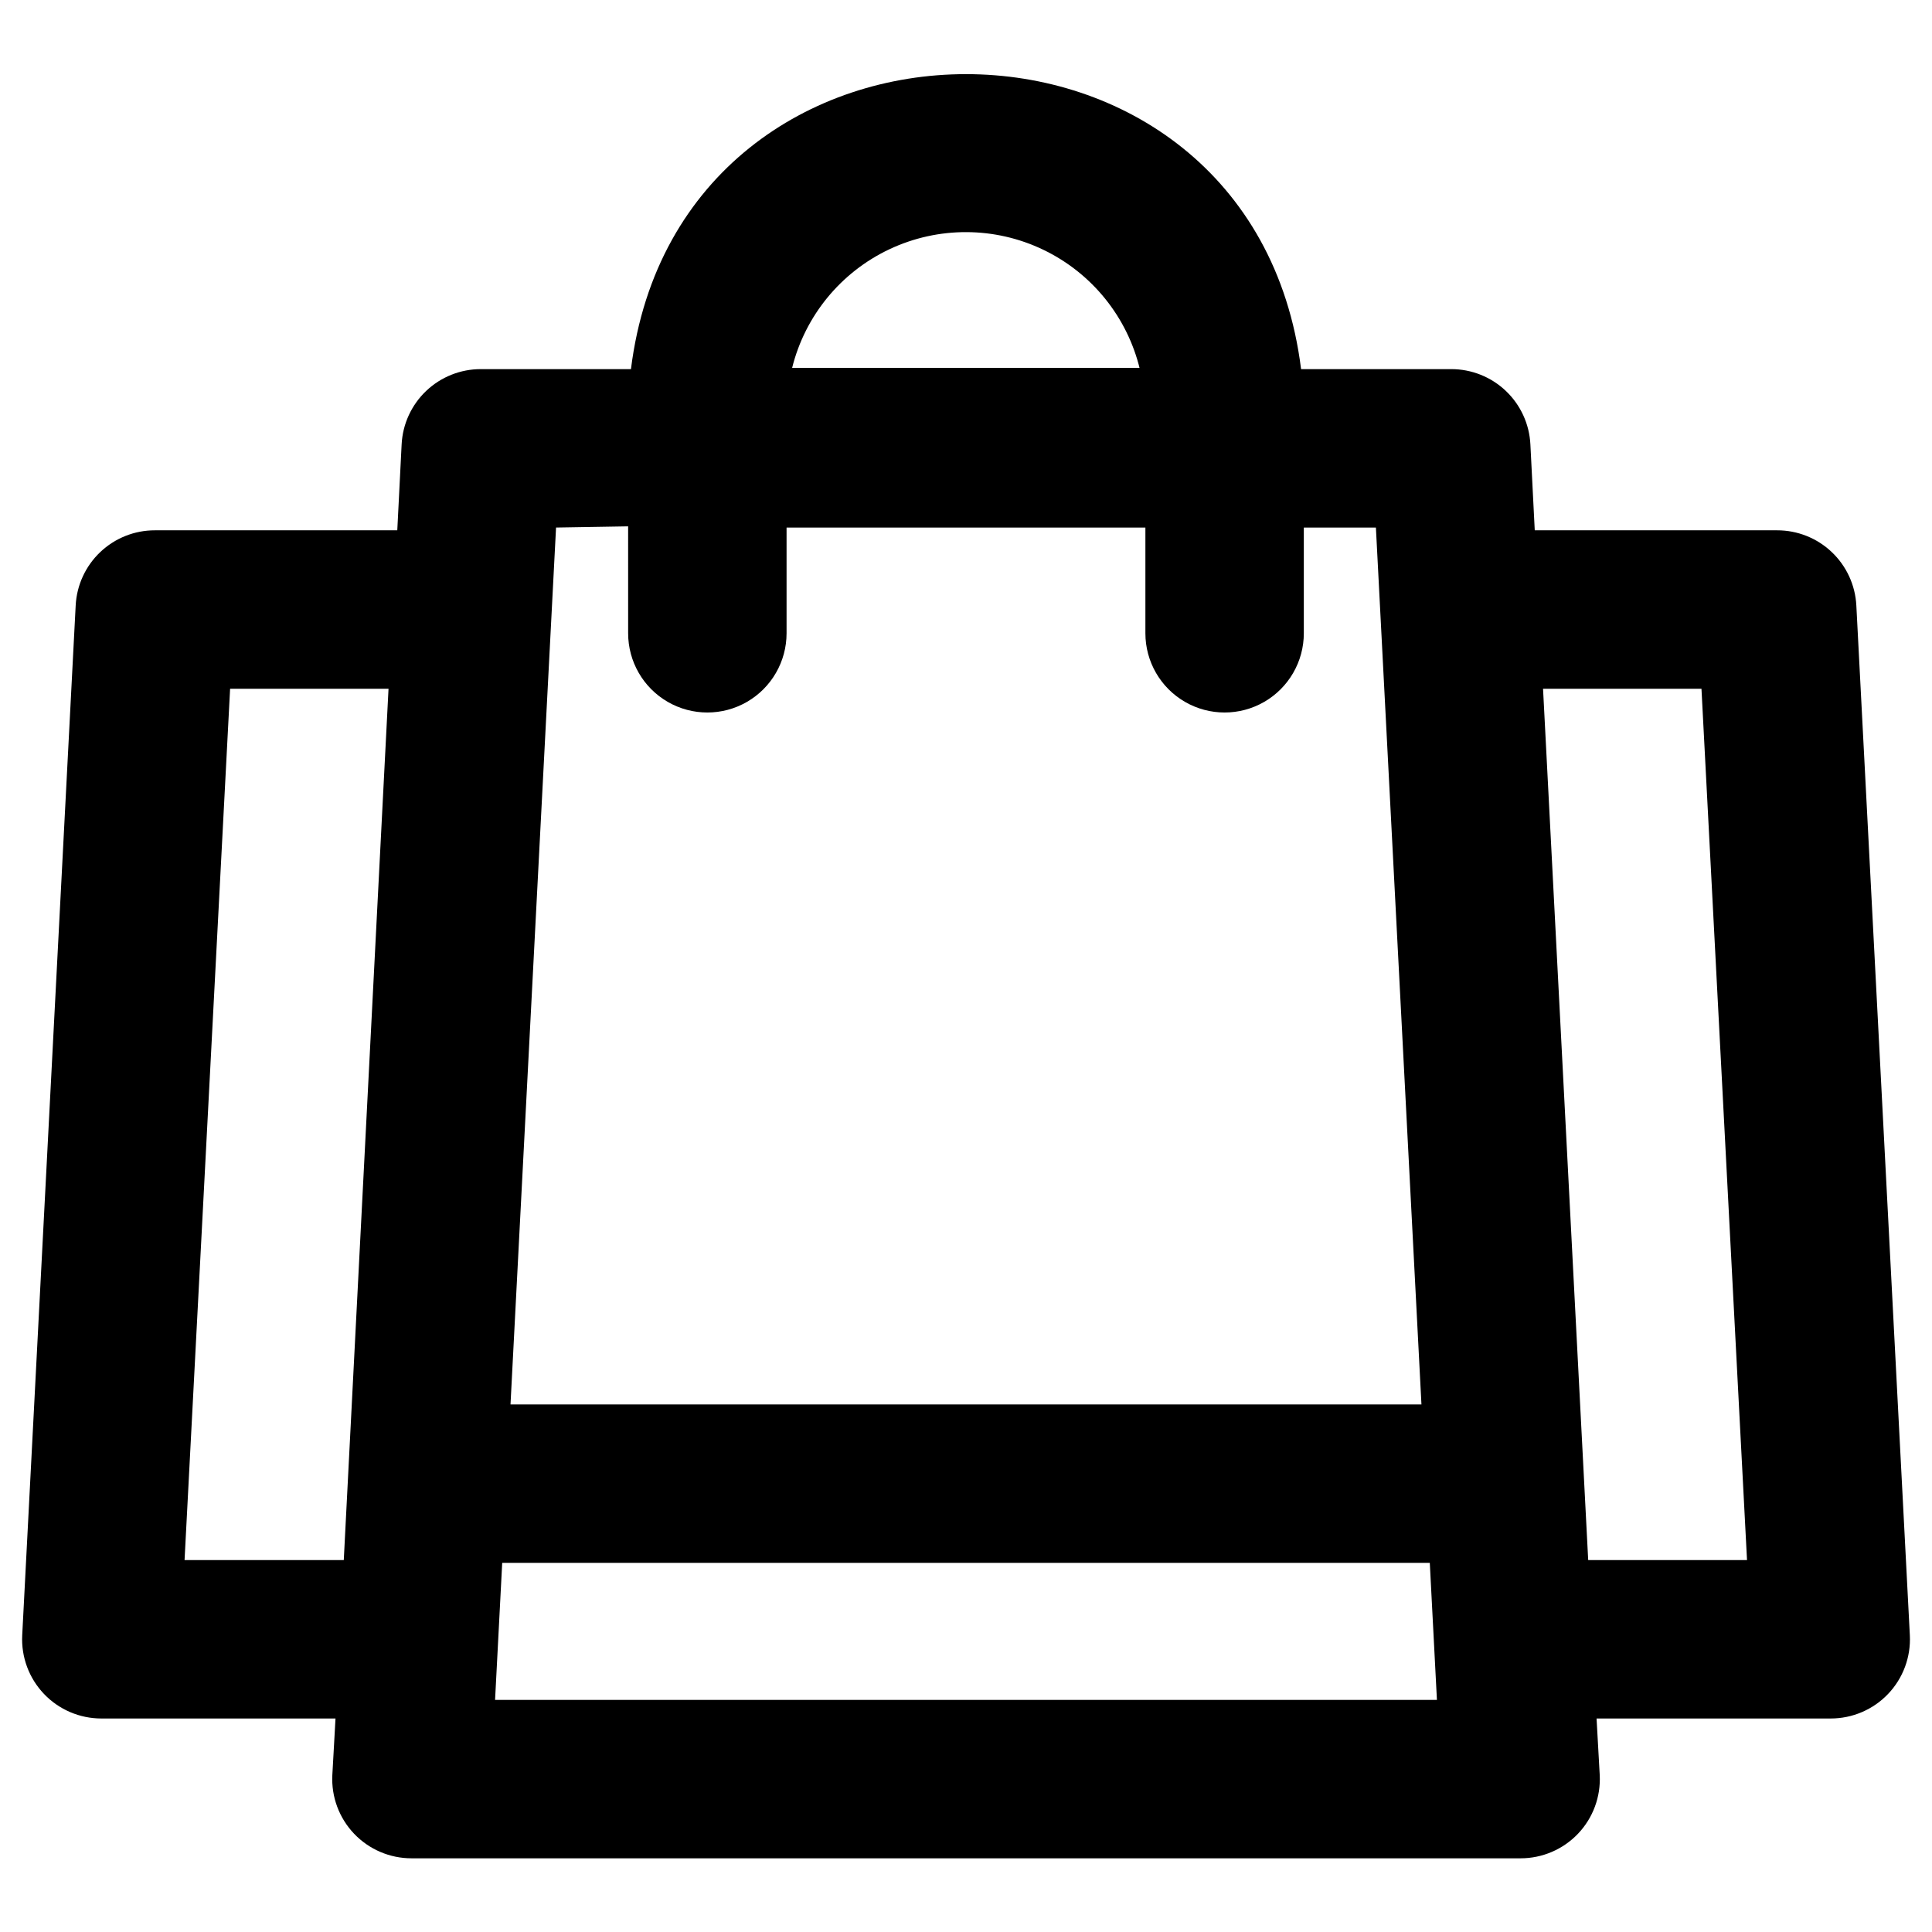
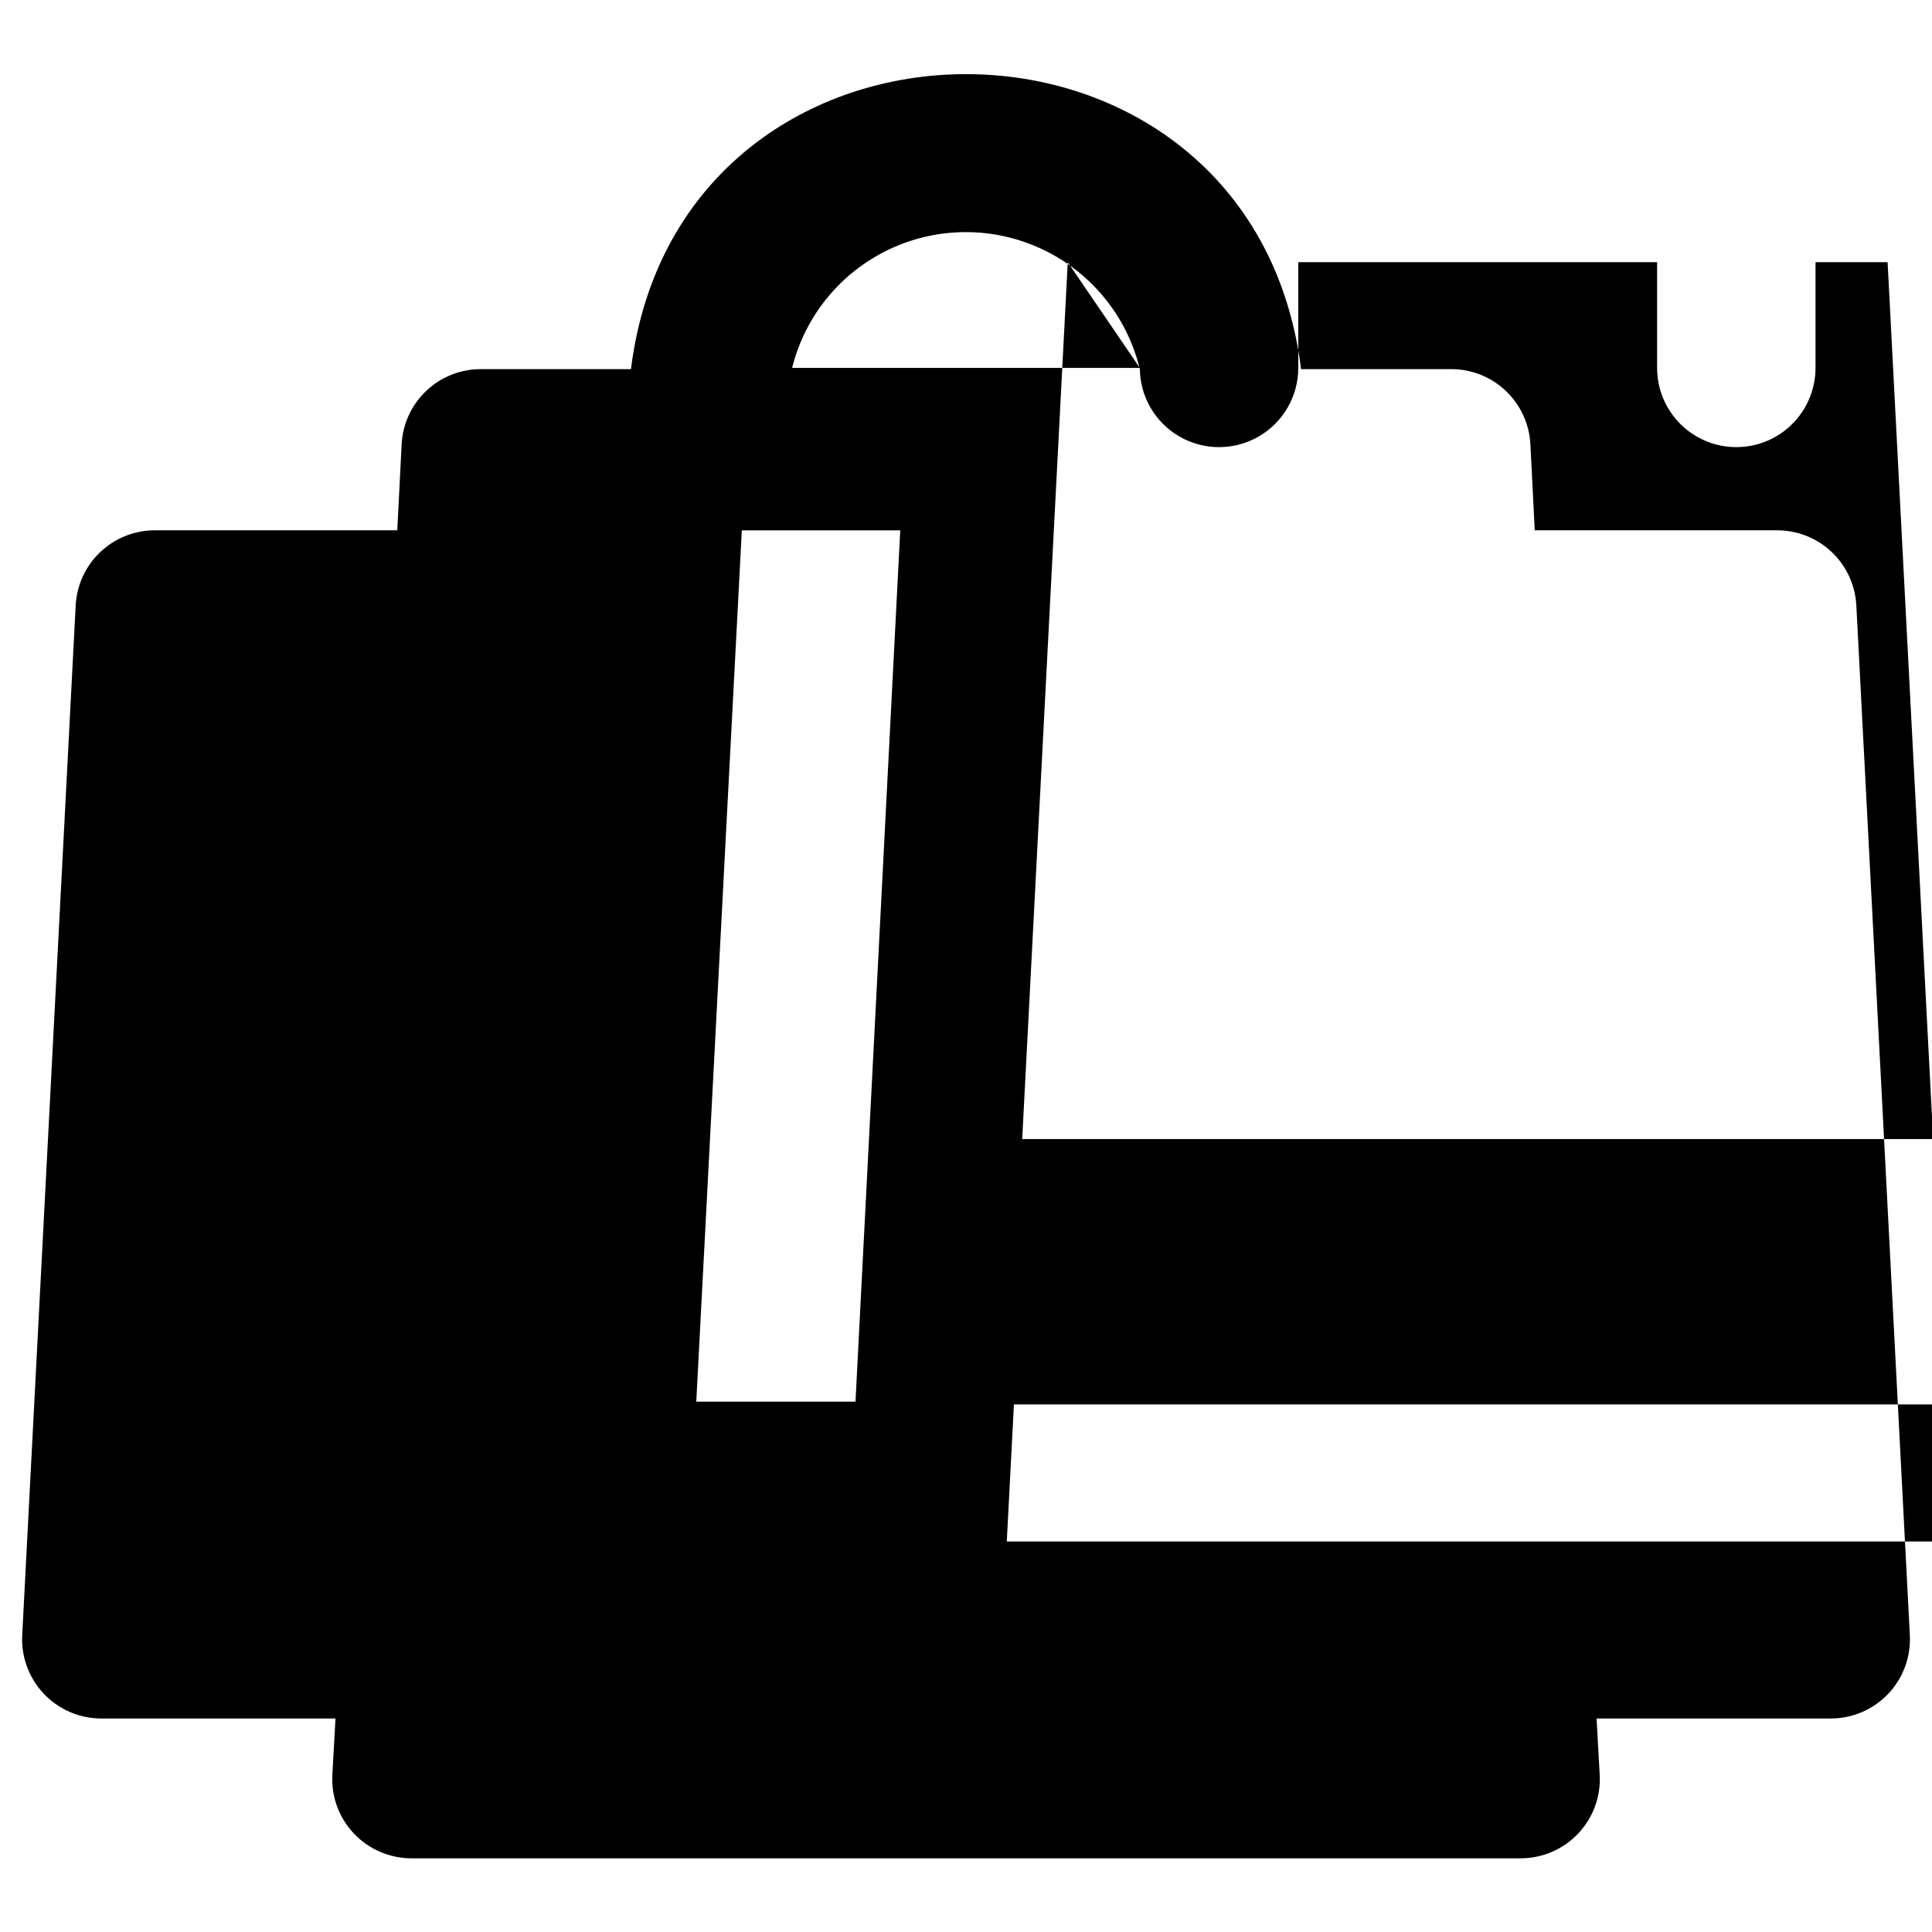
<svg xmlns="http://www.w3.org/2000/svg" fill="#000000" width="800px" height="800px" version="1.1" viewBox="144 144 512 512">
-   <path d="m635.95 304.48c-0.27-5.383-2.598-10.457-6.508-14.168-3.906-3.715-9.094-5.781-14.484-5.773h-64.234l-1.156-22.777c-0.27-5.383-2.598-10.457-6.508-14.168-3.906-3.715-9.094-5.781-14.484-5.773h-39.777c-13.016-104.23-164.58-104.23-177.59 0h-39.781c-5.391-0.008-10.578 2.059-14.484 5.773-3.906 3.711-6.238 8.785-6.508 14.168l-1.152 22.777h-64.238c-5.391-0.008-10.574 2.059-14.484 5.773-3.906 3.711-6.238 8.785-6.508 14.168l-14.168 272.9c-0.289 5.746 1.797 11.359 5.766 15.527 3.965 4.164 9.473 6.519 15.227 6.512h62.031l-0.84 15.012c-0.289 5.746 1.797 11.359 5.766 15.527 3.969 4.164 9.473 6.519 15.227 6.512h293.89c5.754 0.008 11.262-2.348 15.23-6.512 3.969-4.168 6.051-9.781 5.762-15.527l-0.84-15.012h62.031c5.758 0.008 11.262-2.348 15.23-6.512 3.969-4.168 6.051-9.781 5.762-15.527zm-189.88-62.977h-92.152c3.441-13.84 12.926-25.395 25.828-31.469 12.902-6.074 27.852-6.023 40.711 0.141 12.863 6.16 22.266 17.781 25.613 31.645zm-135.61 41.984 0.004 28.34c0 7.5 4 14.43 10.496 18.18 6.492 3.75 14.496 3.75 20.992 0 6.492-3.75 10.496-10.68 10.496-18.18v-28.023h95.094v28.023c0 7.5 4 14.43 10.496 18.18 6.492 3.75 14.496 3.75 20.992 0 6.492-3.75 10.496-10.68 10.496-18.18v-28.023h19.102l12.07 232.38h-241.41l12.07-232.38zm-117.55 273.95 12.07-230.91h41.984l-11.859 230.91zm82.289 37.051 1.891-36.316h245.82l1.891 36.316zm289.69-37.051-11.965-230.91h41.984l12.07 230.91z" />
+   <path d="m635.95 304.48c-0.27-5.383-2.598-10.457-6.508-14.168-3.906-3.715-9.094-5.781-14.484-5.773h-64.234l-1.156-22.777c-0.27-5.383-2.598-10.457-6.508-14.168-3.906-3.715-9.094-5.781-14.484-5.773h-39.777c-13.016-104.23-164.58-104.23-177.59 0h-39.781c-5.391-0.008-10.578 2.059-14.484 5.773-3.906 3.711-6.238 8.785-6.508 14.168l-1.152 22.777h-64.238c-5.391-0.008-10.574 2.059-14.484 5.773-3.906 3.711-6.238 8.785-6.508 14.168l-14.168 272.9c-0.289 5.746 1.797 11.359 5.766 15.527 3.965 4.164 9.473 6.519 15.227 6.512h62.031l-0.84 15.012c-0.289 5.746 1.797 11.359 5.766 15.527 3.969 4.164 9.473 6.519 15.227 6.512h293.89c5.754 0.008 11.262-2.348 15.23-6.512 3.969-4.168 6.051-9.781 5.762-15.527l-0.84-15.012h62.031c5.758 0.008 11.262-2.348 15.23-6.512 3.969-4.168 6.051-9.781 5.762-15.527zm-189.88-62.977h-92.152c3.441-13.84 12.926-25.395 25.828-31.469 12.902-6.074 27.852-6.023 40.711 0.141 12.863 6.16 22.266 17.781 25.613 31.645zc0 7.5 4 14.43 10.496 18.18 6.492 3.75 14.496 3.75 20.992 0 6.492-3.75 10.496-10.68 10.496-18.18v-28.023h95.094v28.023c0 7.5 4 14.43 10.496 18.18 6.492 3.75 14.496 3.75 20.992 0 6.492-3.75 10.496-10.68 10.496-18.18v-28.023h19.102l12.07 232.38h-241.41l12.07-232.38zm-117.55 273.95 12.07-230.91h41.984l-11.859 230.91zm82.289 37.051 1.891-36.316h245.82l1.891 36.316zm289.69-37.051-11.965-230.91h41.984l12.07 230.91z" />
</svg>